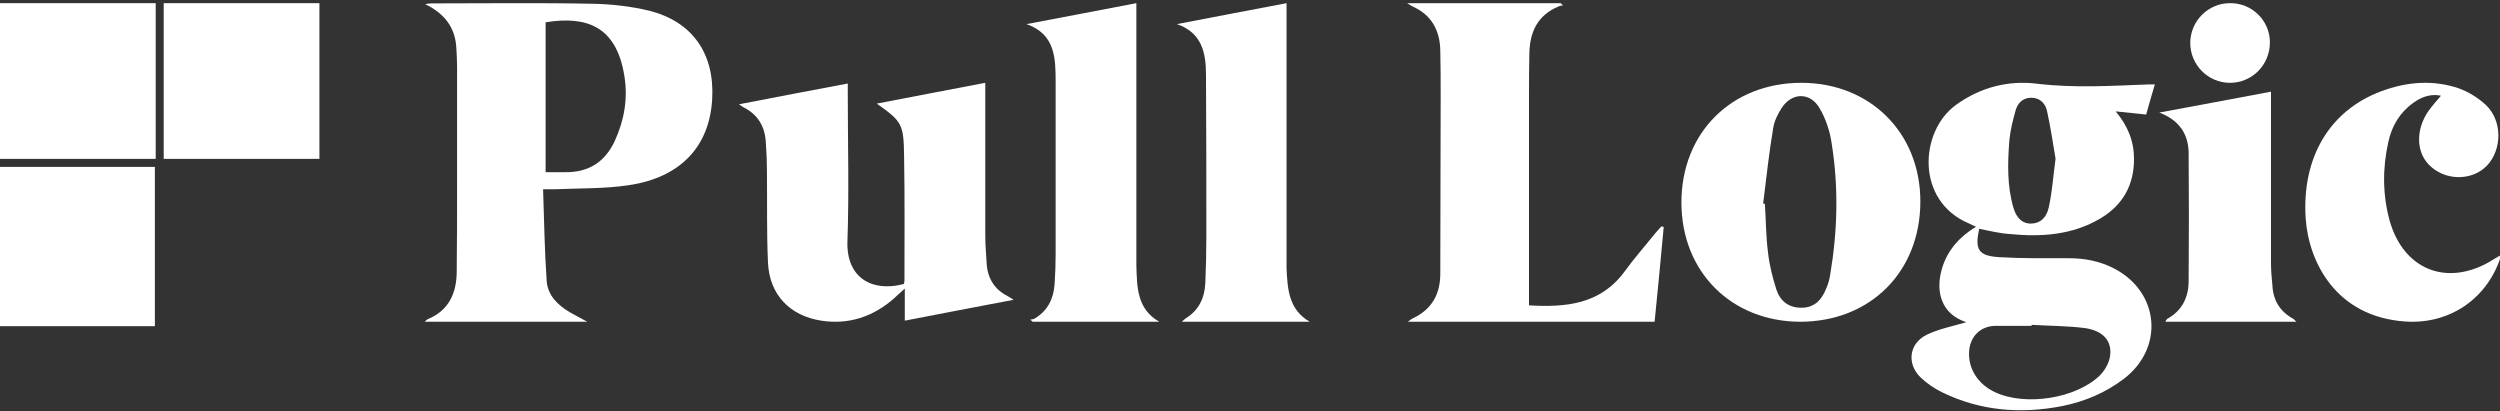
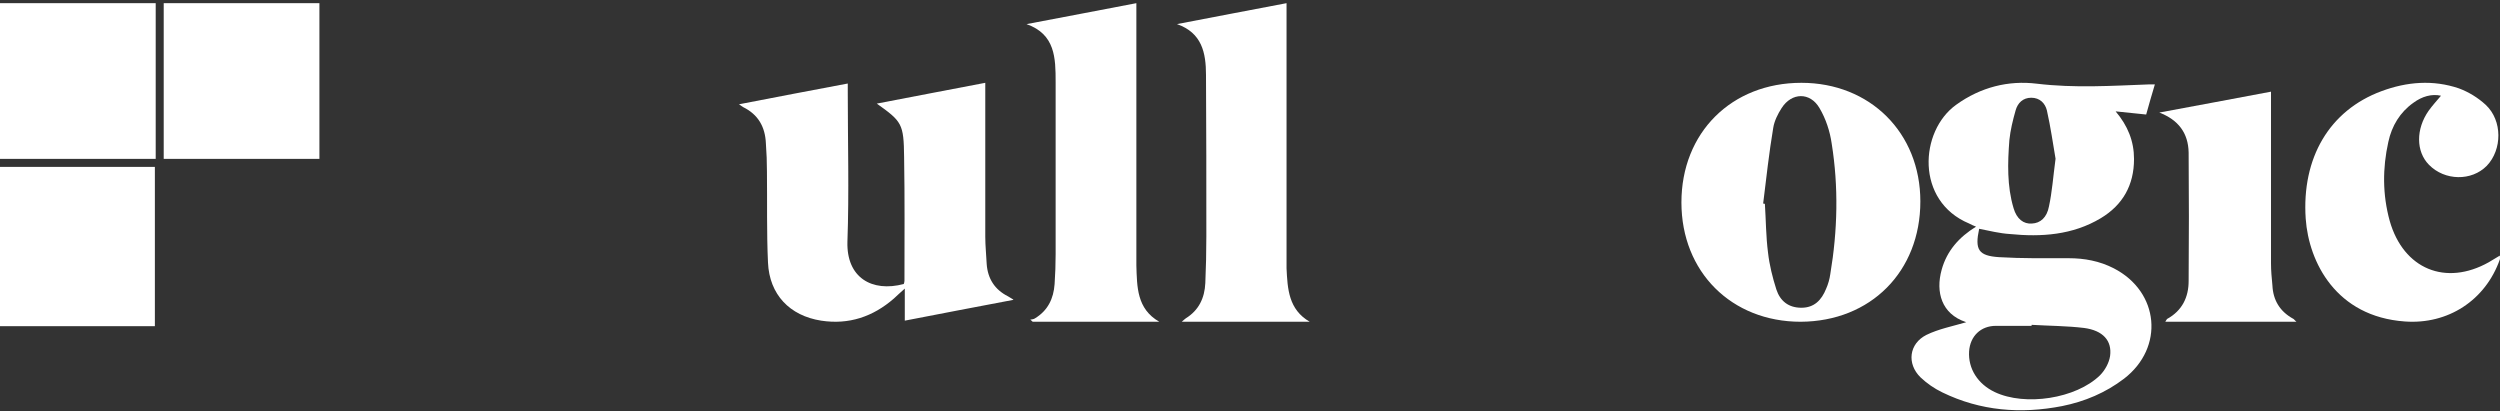
<svg xmlns="http://www.w3.org/2000/svg" width="225" height="37" viewBox="0 0 225 37" fill="none">
  <rect x="0" y="0" width="225" height="37" fill="#333333" stroke="none" />
  <path d="M14.734 0.285L14.734 14.298L28.747 14.298L28.747 0.285L14.734 0.285Z" fill="white" />
  <path d="M-6.12525e-07 0.285L0 14.298L14.013 14.298L14.013 0.285L-6.12525e-07 0.285Z" fill="white" />
  <path d="M13.938 15.02H0V29.356H13.938V15.02Z" fill="white" />
-   <path d="M38.23 28.955C38.361 28.825 38.426 28.759 38.492 28.727C40.419 27.942 41.104 26.342 41.104 24.415C41.137 21.801 41.137 19.188 41.137 16.574V6.023C41.137 5.468 41.104 4.913 41.072 4.324C40.974 2.43 39.961 1.19 38.262 0.372C38.456 0.334 38.653 0.312 38.85 0.306C43.684 0.306 48.518 0.241 53.351 0.339C55.05 0.372 56.781 0.568 58.414 0.96C62.333 1.94 64.326 4.85 64.097 8.898C63.868 13.177 61.256 15.986 56.552 16.673C54.397 16.997 52.176 16.934 49.987 17.032H48.878C48.975 19.809 49.008 22.553 49.202 25.299C49.3 26.573 50.181 27.455 51.292 28.109C51.749 28.37 52.207 28.598 52.859 28.958L38.23 28.955ZM49.106 15.496H50.87C52.96 15.529 54.463 14.582 55.344 12.655C56.194 10.793 56.52 8.832 56.194 6.84C55.475 2.332 52.764 1.417 49.106 2.005V15.496Z" fill="white" />
  <path d="M78.912 9.324C82.156 8.69 85.4 8.088 88.675 7.453V21.312C88.675 22.136 88.769 22.96 88.801 23.753C88.896 25.085 89.526 26.068 90.722 26.671L91.195 26.956V26.988C87.982 27.588 84.738 28.225 81.431 28.859V25.973C80.99 26.355 80.739 26.607 80.457 26.861C78.567 28.51 76.394 29.239 73.907 28.859C71.072 28.415 69.245 26.515 69.119 23.626C68.993 20.901 69.056 18.172 69.025 15.444C69.025 14.588 68.993 13.764 68.93 12.907C68.867 11.417 68.237 10.307 66.883 9.641C66.757 9.577 66.631 9.45 66.504 9.387C69.749 8.753 72.961 8.15 76.299 7.516V8.309C76.299 12.778 76.426 17.284 76.268 21.755C76.174 24.989 78.473 26.321 81.339 25.561C81.375 25.469 81.396 25.373 81.402 25.275C81.402 21.565 81.434 17.854 81.37 14.144C81.337 11.132 81.179 10.942 78.912 9.324Z" fill="white" />
  <path d="M104.336 28.958H92.944C92.882 28.895 92.79 28.832 92.728 28.769C92.882 28.738 93.036 28.738 93.159 28.644C94.299 27.952 94.822 26.883 94.914 25.564C94.975 24.683 95.007 23.772 95.007 22.891V7.39C95.007 5.221 94.975 3.083 92.389 2.171C95.746 1.543 98.948 0.914 102.273 0.285V23.896C102.335 25.814 102.304 27.795 104.336 28.958Z" fill="white" />
  <path d="M117.876 28.958H106.358C106.543 28.801 106.635 28.707 106.728 28.644C107.895 27.921 108.417 26.822 108.479 25.472C108.54 24.059 108.571 22.677 108.571 21.262C108.571 16.426 108.571 11.59 108.54 6.754C108.54 4.744 108.17 2.954 105.929 2.169C109.308 1.51 112.533 0.913 115.789 0.285V24.153C115.879 26.006 115.972 27.859 117.876 28.958Z" fill="white" />
  <path d="M178.124 20.591C177.718 22.483 178.062 23.019 179.906 23.144C182 23.27 184.093 23.239 186.187 23.239C187.594 23.239 188.968 23.491 190.25 24.153C194.341 26.266 194.813 31.28 191.156 34.088C189.5 35.349 187.625 36.137 185.593 36.547C181.874 37.272 178.25 36.989 174.812 35.317C174.091 34.969 173.427 34.511 172.843 33.959C171.593 32.73 171.812 30.932 173.374 30.143C174.468 29.607 175.749 29.355 176.937 29.008C176.999 29.071 176.968 29.008 176.906 28.977C174.749 28.252 174.187 26.296 174.749 24.278C175.218 22.575 176.31 21.345 177.843 20.399C177.63 20.316 177.421 20.221 177.218 20.115C172.374 18.096 172.751 11.789 176.062 9.424C178.25 7.849 180.749 7.217 183.312 7.532C186.718 7.942 190.062 7.721 193.438 7.595H193.938C193.656 8.541 193.407 9.392 193.156 10.307C192.25 10.212 191.375 10.118 190.406 10.023C191.5 11.316 192.062 12.704 192.062 14.312C192.062 16.648 191.062 18.444 189.063 19.642C186.533 21.156 183.719 21.345 180.875 21.061C179.969 21.004 179.093 20.782 178.124 20.591ZM182.843 29.233V29.327H179.624C178.279 29.327 177.31 30.242 177.218 31.629C177.125 33.175 177.999 34.562 179.533 35.288C182.252 36.58 186.845 35.885 189.002 33.774C189.439 33.332 189.815 32.67 189.908 32.039C190.096 30.651 189.252 29.737 187.565 29.516C186.032 29.329 184.438 29.329 182.844 29.235L182.843 29.233ZM185 14.284C184.781 13.022 184.562 11.445 184.219 9.932C184.062 9.301 183.593 8.796 182.812 8.796C182.062 8.796 181.593 9.269 181.406 9.932C181.156 10.815 180.937 11.698 180.843 12.612C180.687 14.662 180.625 16.744 181.22 18.731C181.501 19.709 182.126 20.181 182.876 20.118C183.627 20.087 184.222 19.582 184.408 18.573C184.687 17.282 184.782 15.926 185 14.286L185 14.284Z" fill="white" />
  <path d="M172.832 18.127C172.832 24.442 168.357 28.926 162.064 28.958C155.835 28.958 151.328 24.474 151.328 18.222C151.328 11.938 155.835 7.453 162.127 7.453C168.293 7.454 172.832 11.938 172.832 18.127ZM158.684 18.317C158.746 18.317 158.778 18.348 158.84 18.348C158.934 19.801 158.934 21.285 159.122 22.737C159.247 23.842 159.529 24.979 159.873 26.055C160.217 27.097 160.969 27.697 162.127 27.697C163.285 27.697 163.942 27.002 164.349 25.992C164.536 25.57 164.663 25.123 164.727 24.666C165.384 20.75 165.478 16.834 164.852 12.918C164.695 11.813 164.319 10.676 163.756 9.729C162.911 8.277 161.252 8.308 160.344 9.729C160 10.265 159.687 10.897 159.593 11.497C159.216 13.738 158.965 16.043 158.684 18.317Z" fill="white" />
-   <path d="M149.735 20.429C149.472 23.25 149.209 26.071 148.914 28.958H126.703C126.9 28.827 127.032 28.695 127.196 28.63C128.904 27.809 129.627 26.432 129.627 24.626C129.627 19.344 129.66 14.062 129.66 8.781C129.66 7.371 129.66 5.96 129.627 4.55C129.594 2.745 128.838 1.334 127.13 0.58C126.999 0.515 126.9 0.449 126.637 0.285H140.468L140.665 0.482C140.534 0.515 140.403 0.515 140.271 0.58C138.366 1.367 137.676 2.907 137.643 4.812C137.61 6.091 137.61 7.338 137.61 8.617V27.482C140.961 27.679 144.049 27.384 146.217 24.431C147.072 23.251 148.06 22.135 148.977 20.987C149.14 20.79 149.339 20.593 149.503 20.397C149.542 20.384 149.582 20.381 149.622 20.387C149.663 20.392 149.701 20.407 149.735 20.429Z" fill="white" />
  <path d="M219.689 8.615C218.852 8.426 217.985 8.678 217.211 9.246C216.003 10.098 215.259 11.329 214.949 12.778C214.423 15.145 214.423 17.511 215.073 19.877C216.312 24.23 220.122 25.776 223.995 23.599C224.304 23.41 224.614 23.219 224.986 23.002C224.986 23.191 225.017 23.254 224.986 23.349C223.685 27.04 220.309 29.217 216.436 28.933C210.241 28.491 207.792 23.601 207.514 19.689C207.141 14.201 209.652 9.941 214.33 8.206C216.624 7.354 218.976 7.164 221.3 7.953C222.191 8.285 223.011 8.789 223.716 9.436C225.234 10.856 225.203 13.474 223.809 14.924C222.446 16.312 220.029 16.283 218.605 14.829C217.427 13.631 217.427 11.612 218.574 9.971C218.914 9.498 219.317 9.057 219.689 8.615Z" fill="white" />
  <path d="M194.336 10.13C197.772 9.503 201.018 8.876 204.39 8.25V23.695C204.39 24.353 204.454 25.044 204.518 25.7C204.582 27.016 205.186 28.02 206.363 28.676C206.459 28.708 206.49 28.802 206.682 28.958H194.877C194.941 28.864 194.973 28.77 195.036 28.708C196.406 27.955 196.977 26.734 196.977 25.293C197.009 21.439 197.009 17.586 196.977 13.732C196.946 11.978 196.054 10.788 194.336 10.13Z" fill="white" />
-   <path d="M204.292 3.807C204.292 5.833 202.696 7.453 200.692 7.453C198.72 7.453 197.124 5.833 197.124 3.869C197.124 1.906 198.722 0.286 200.692 0.286C201.162 0.279 201.628 0.364 202.063 0.538C202.499 0.712 202.896 0.97 203.231 1.298C203.566 1.625 203.832 2.016 204.014 2.446C204.196 2.877 204.291 3.34 204.292 3.807Z" fill="white" />
</svg>